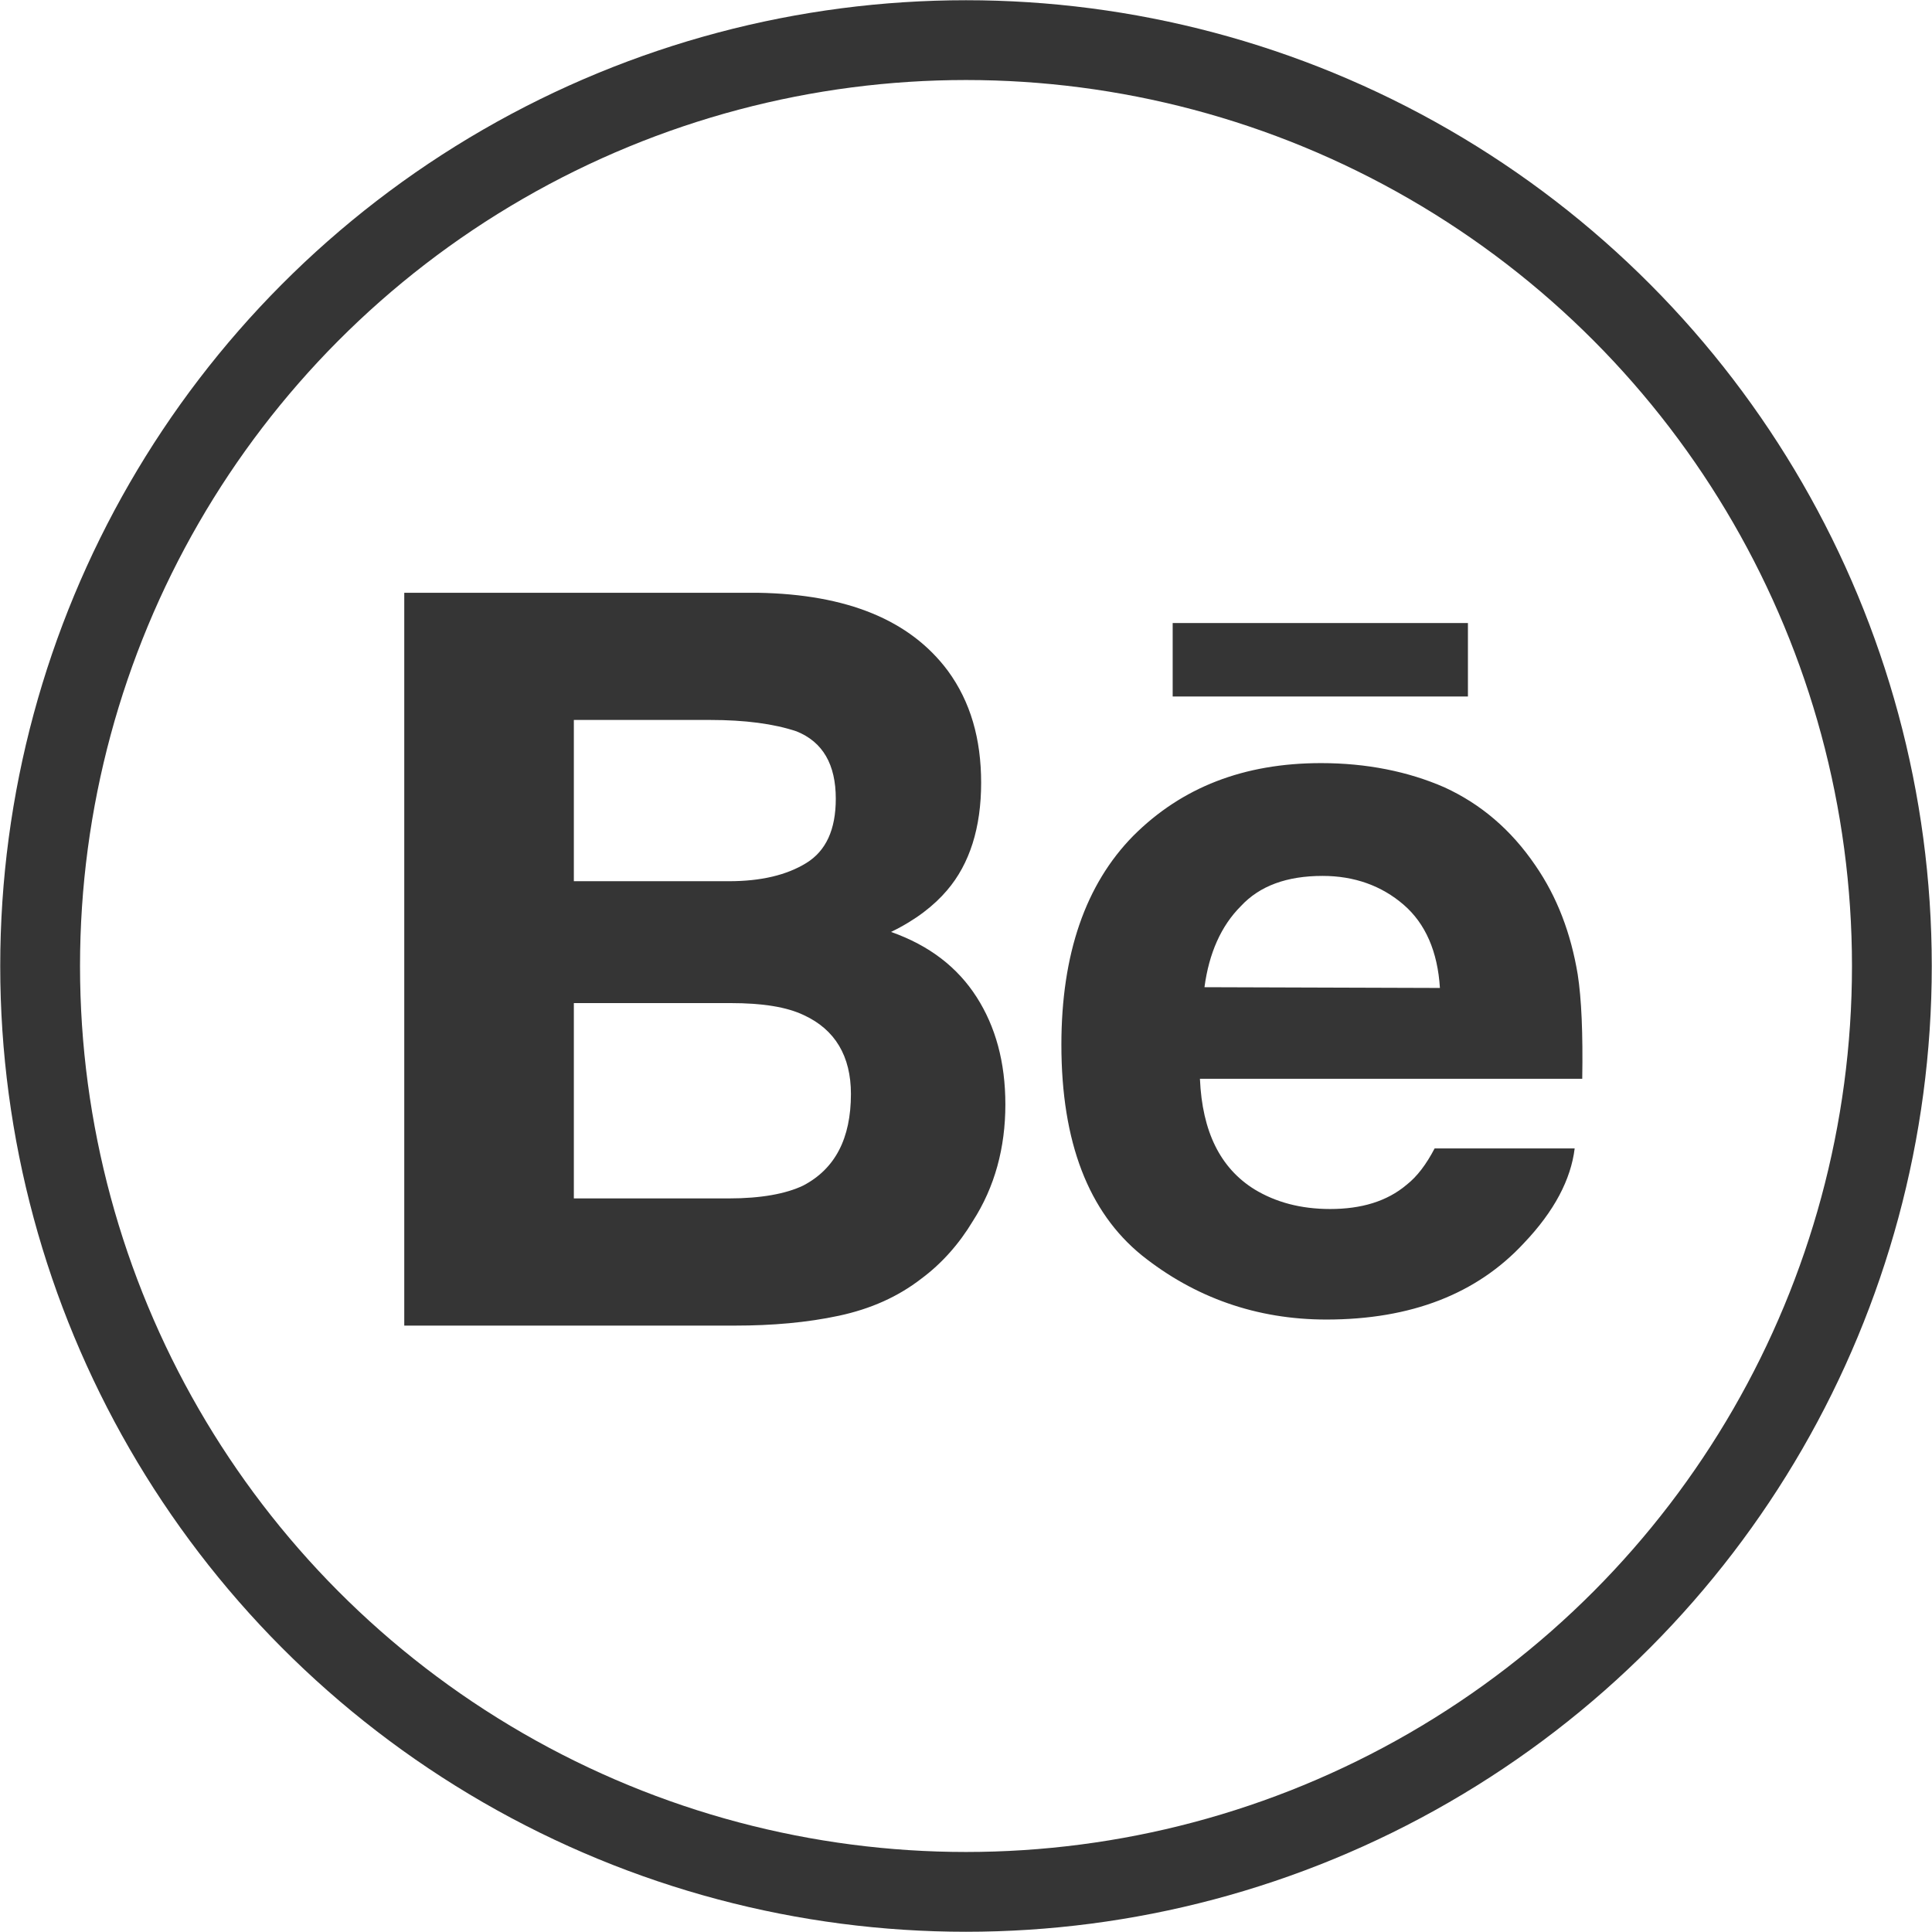
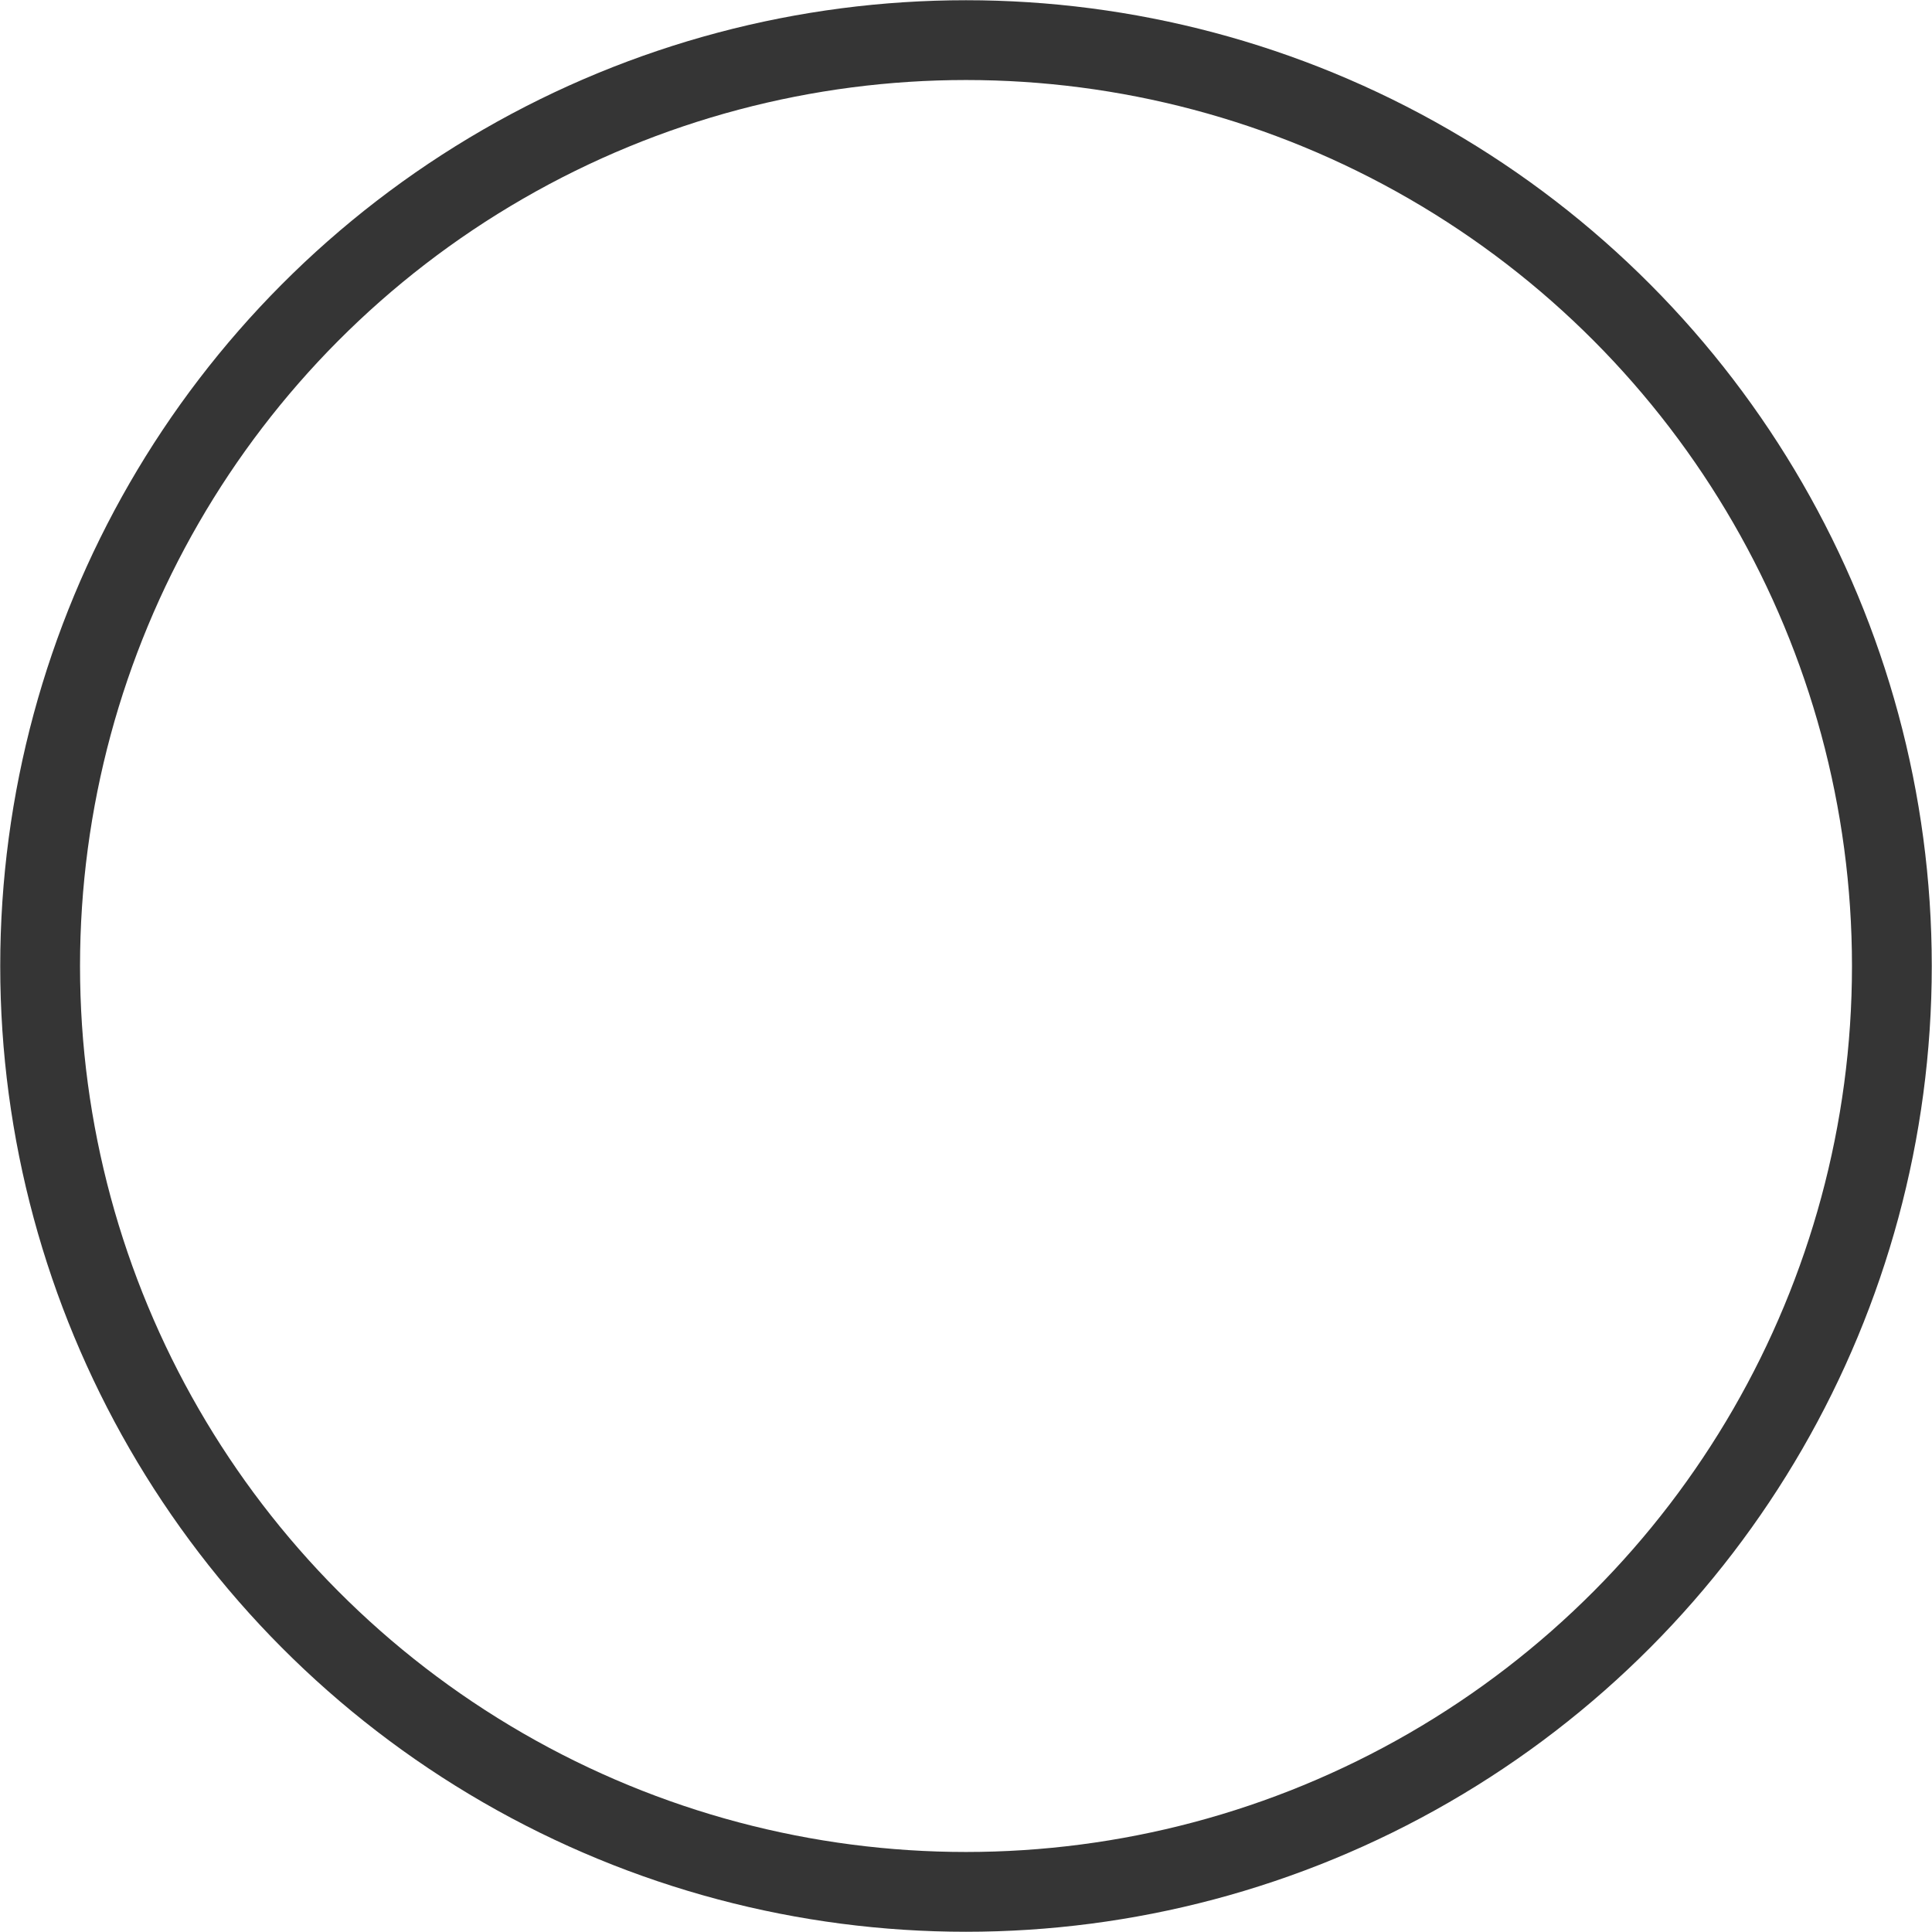
<svg xmlns="http://www.w3.org/2000/svg" version="1.1" id="Layer_1" x="0px" y="0px" width="255.2px" height="255.2px" viewBox="0 0 255.2 255.2" style="enable-background:new 0 0 255.2 255.2;" xml:space="preserve">
  <style type="text/css">
	.st0{fill:#353535;}
	.st1{display:none;fill:#FFFFFF;stroke:#353535;stroke-miterlimit:10;}
	.st2{fill:none;stroke:#353535;stroke-width:10.54;stroke-miterlimit:10;}
</style>
  <g id="Layer_2_00000073684661114205611410000001497148965283108277_">
    <g>
-       <path id="Behance" class="st0" d="M193.9,92h-39v-9.7h39V92L193.9,92z M129,131.7c2.5,3.9,3.8,8.6,3.8,14.2    c0,5.7-1.4,10.9-4.3,15.4c-1.8,3-4.1,5.6-6.8,7.6c-3.1,2.4-6.7,4-10.9,4.9c-4.2,0.9-8.8,1.3-13.7,1.3H53.4V78.3h46.7    c11.8,0.2,20.1,3.6,25.1,10.3c3,4.1,4.4,9,4.4,14.8c0,5.9-1.5,10.7-4.5,14.2c-1.7,2-4.1,3.9-7.4,5.5    C122.8,124.9,126.5,127.8,129,131.7z M75.8,116.4h20.5c4.2,0,7.6-0.8,10.2-2.4s3.9-4.4,3.9-8.5c0-4.5-1.7-7.5-5.2-8.9    c-3-1-6.8-1.5-11.4-1.5h-18V116.4z M112.4,144.5c0-5-2.1-8.5-6.2-10.4c-2.3-1.1-5.5-1.6-9.7-1.6H75.8v25.8h20.5    c4.2,0,7.5-0.6,9.8-1.7C110.3,154.4,112.4,150.4,112.4,144.5z M208.4,128.7c0.5,3.2,0.7,7.8,0.6,13.8h-50.5    c0.3,7,2.7,11.8,7.2,14.6c2.8,1.7,6.1,2.6,10,2.6c4.1,0,7.5-1,10.1-3.2c1.4-1.1,2.6-2.7,3.7-4.8H208c-0.5,4.1-2.7,8.3-6.7,12.5    c-6.2,6.7-14.9,10.1-26.1,10.1c-9.2,0-17.4-2.9-24.4-8.5c-7-5.7-10.6-14.9-10.6-27.8c0-12,3.2-21.2,9.5-27.6    c6.4-6.4,14.6-9.6,24.8-9.6c6,0,11.5,1.1,16.3,3.2c4.8,2.2,8.8,5.6,12,10.3C205.7,118.5,207.5,123.3,208.4,128.7z M190.2,130.5    c-0.3-4.8-1.9-8.5-4.8-11c-2.9-2.5-6.5-3.8-10.7-3.8c-4.7,0-8.3,1.3-10.8,4c-2.6,2.6-4.2,6.2-4.8,10.7L190.2,130.5L190.2,130.5z" />
-     </g>
+       </g>
  </g>
  <g id="Layer_1_00000086669777948891353630000011669092718566446759_">
    <g id="Layer_2_1_">
      <g id="Layer_1-2">
-         <path class="st1" d="M102.8,216.3c0.4-0.7,1.5-2.5,4-6.9c3.2-5.6,5.8-11.5,7.7-17.7c1.1-4,6.1-23.6,6.1-23.6     c6.6,12,24.1,12.7,33.6,9.8c8.6-2.6,19.1-7,29.3-22.9s10.1-37.1,8.6-44.6c-1.6-10.5-6.3-20.2-13.6-27.9     C168.4,71.8,154.7,65.2,140,64c-12.4-1-24.7-0.2-38.3,6.3c-5.9,2.8-11.3,6.7-16,11.3c-3.4,3.5-6.4,7.5-9,11.7     c-2.9,4.6-7.6,17-7.1,28.5s2.9,18,7,25.5c3,5.3,7.5,9.6,12.9,12.4c1.9,0.8,2.6-0.1,2.9-1s2.5-9.7,2.8-11.4c0.2-1,0-2-0.7-2.7     c-1-1.2-1.9-2.6-2.7-4c-6.6-12.5-5.3-27.3,1.2-39.2c7-12.9,26-25,49.8-19.2c22.1,5.4,29.8,26.7,27.9,43.5     c-2,17.9-8.8,27.7-14.4,32.7c-5.3,4.7-17.9,8.3-25.3,2.4s-4.3-15-4.3-15c0.8-3,5.8-18,7.4-26.3s-1.1-14.2-5.1-16.7     c-3-1.8-14.9-5.1-21.2,8.5s-0.2,27.7-0.2,27.7s-10.1,43.5-11.5,49.2c-1.8,7.6-0.4,23.7-0.1,26.1c0,0,0.8,5.8,1.2,7     c0.5,1.5,1.4,2.1,2.4,0.7C100.8,219.8,102.8,216.3,102.8,216.3z" />
+         <path class="st1" d="M102.8,216.3c0.4-0.7,1.5-2.5,4-6.9c3.2-5.6,5.8-11.5,7.7-17.7c1.1-4,6.1-23.6,6.1-23.6     c6.6,12,24.1,12.7,33.6,9.8c8.6-2.6,19.1-7,29.3-22.9s10.1-37.1,8.6-44.6c-1.6-10.5-6.3-20.2-13.6-27.9     C168.4,71.8,154.7,65.2,140,64c-12.4-1-24.7-0.2-38.3,6.3c-5.9,2.8-11.3,6.7-16,11.3c-3.4,3.5-6.4,7.5-9,11.7     c-2.9,4.6-7.6,17-7.1,28.5s2.9,18,7,25.5c1.9,0.8,2.6-0.1,2.9-1s2.5-9.7,2.8-11.4c0.2-1,0-2-0.7-2.7     c-1-1.2-1.9-2.6-2.7-4c-6.6-12.5-5.3-27.3,1.2-39.2c7-12.9,26-25,49.8-19.2c22.1,5.4,29.8,26.7,27.9,43.5     c-2,17.9-8.8,27.7-14.4,32.7c-5.3,4.7-17.9,8.3-25.3,2.4s-4.3-15-4.3-15c0.8-3,5.8-18,7.4-26.3s-1.1-14.2-5.1-16.7     c-3-1.8-14.9-5.1-21.2,8.5s-0.2,27.7-0.2,27.7s-10.1,43.5-11.5,49.2c-1.8,7.6-0.4,23.7-0.1,26.1c0,0,0.8,5.8,1.2,7     c0.5,1.5,1.4,2.1,2.4,0.7C100.8,219.8,102.8,216.3,102.8,216.3z" />
        <circle class="st2" cx="127.6" cy="127.6" r="122.3" />
      </g>
    </g>
  </g>
</svg>